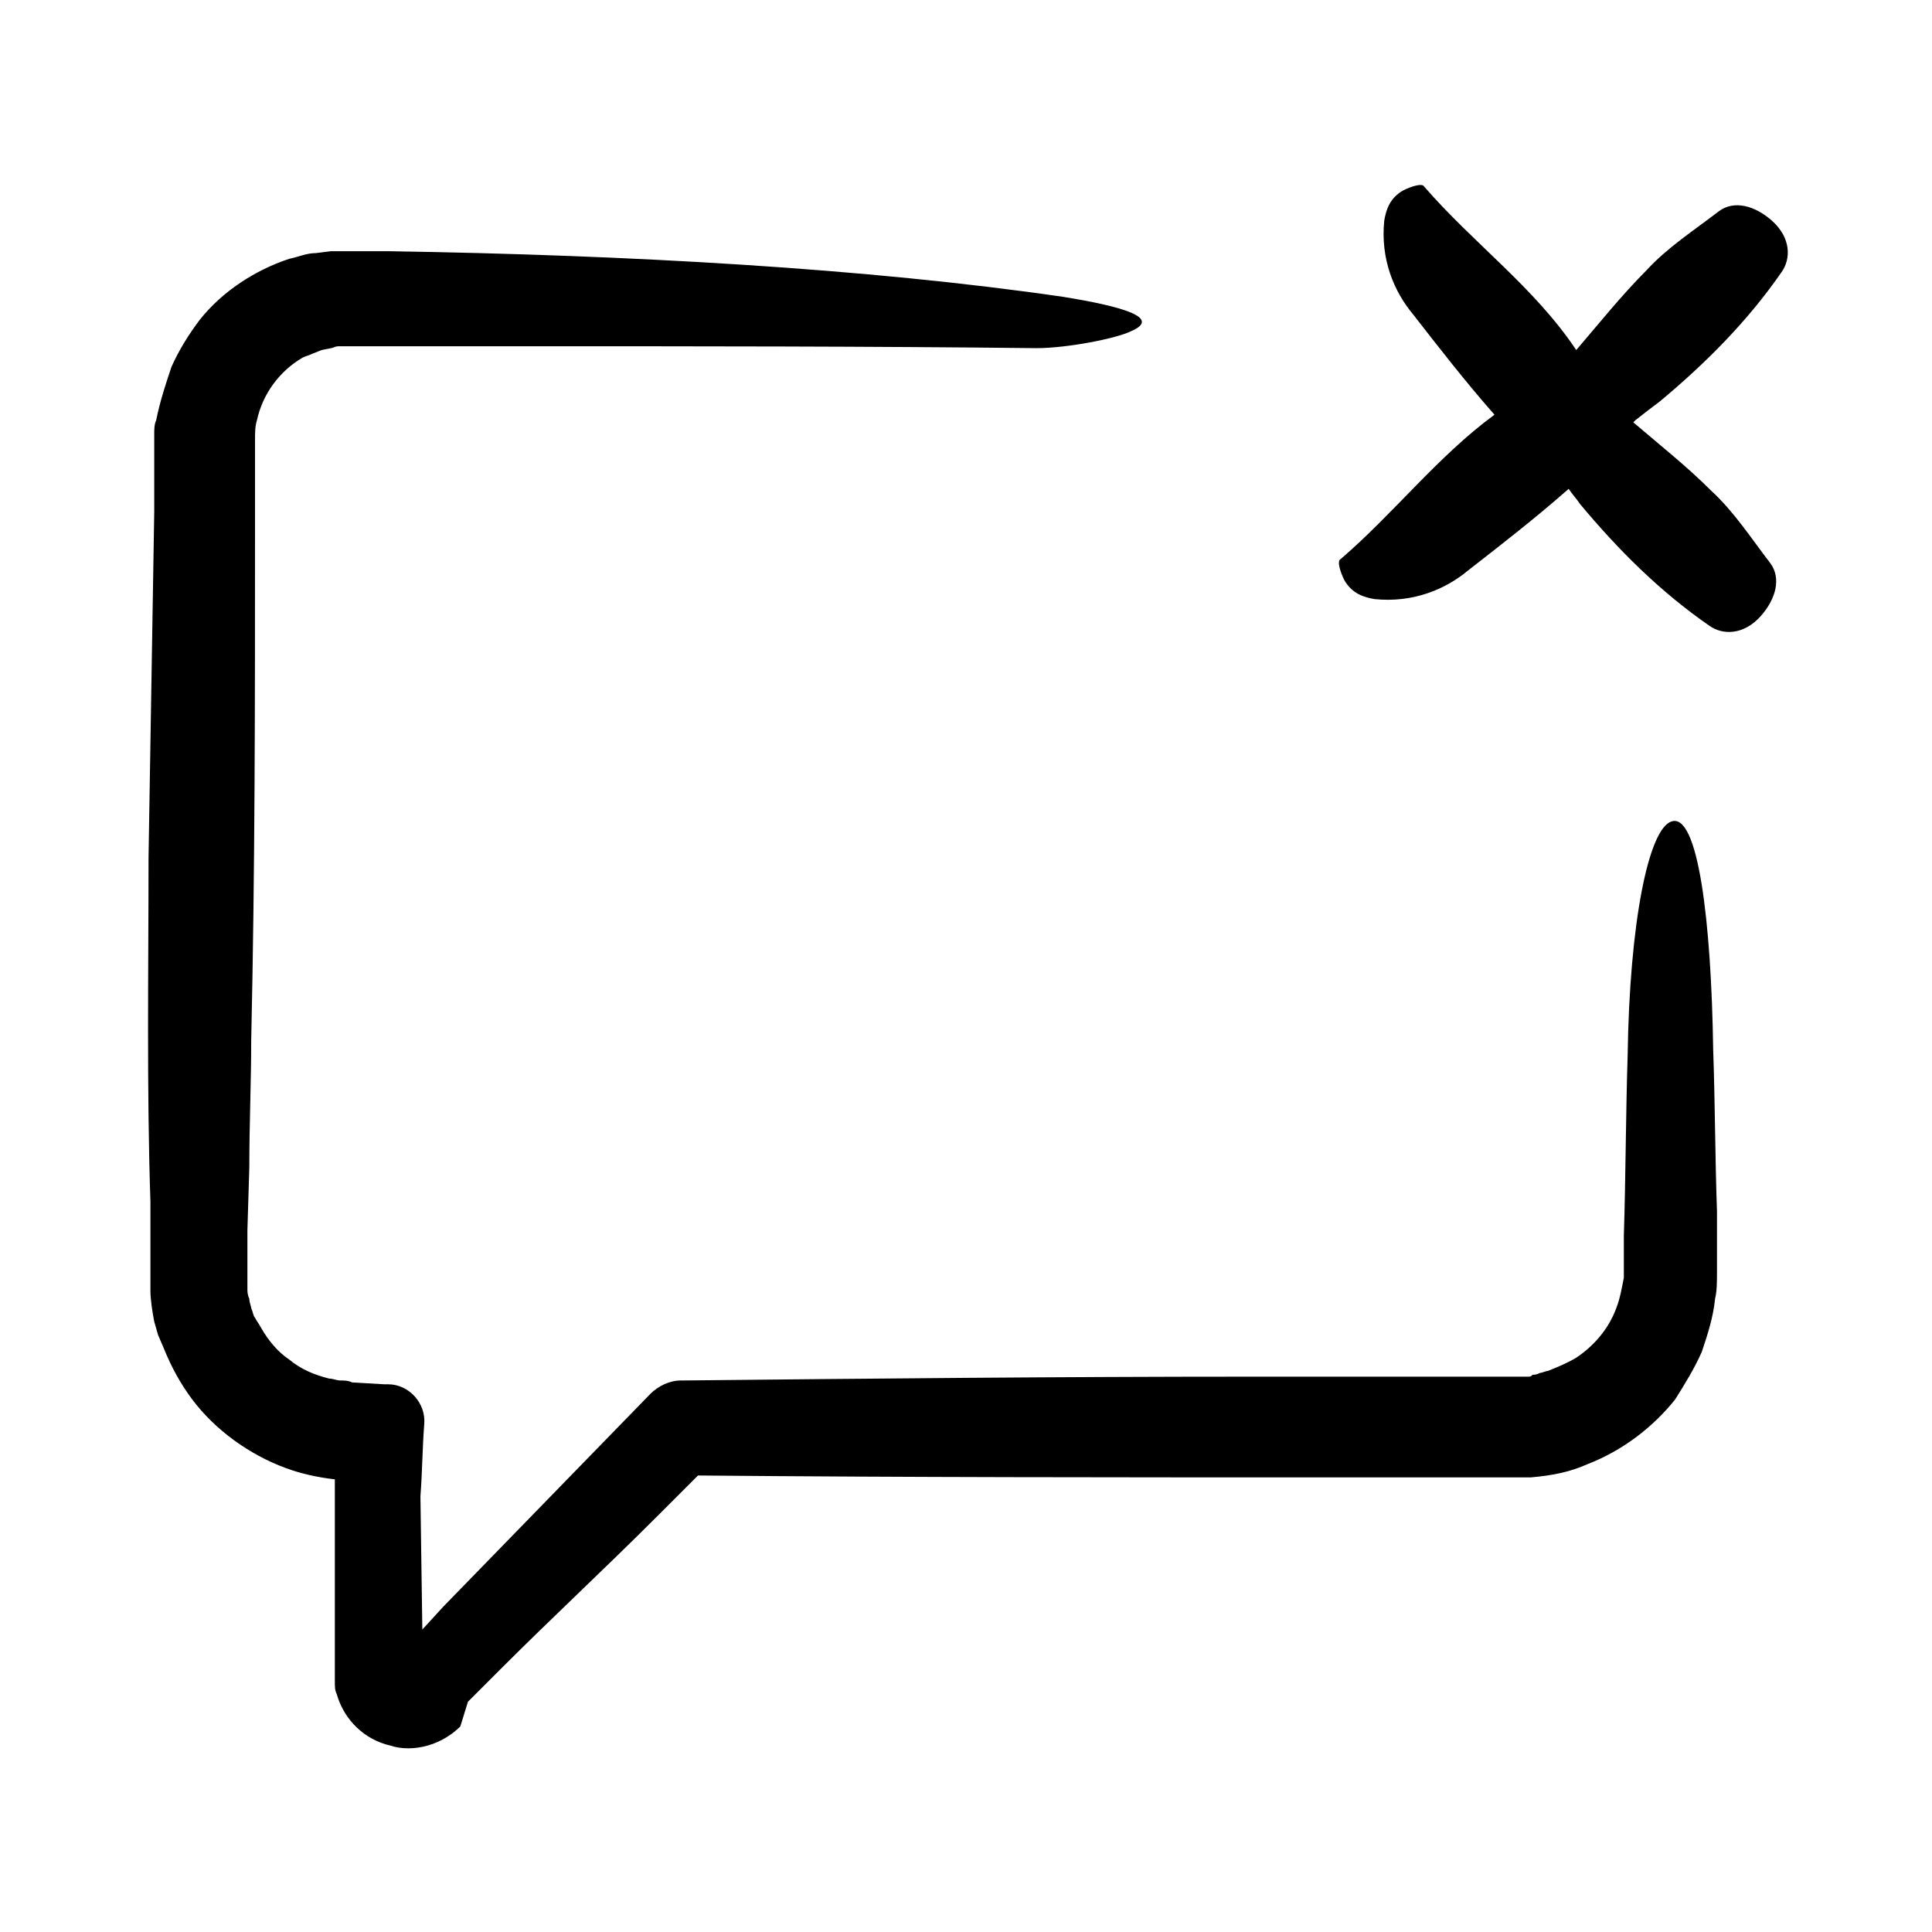
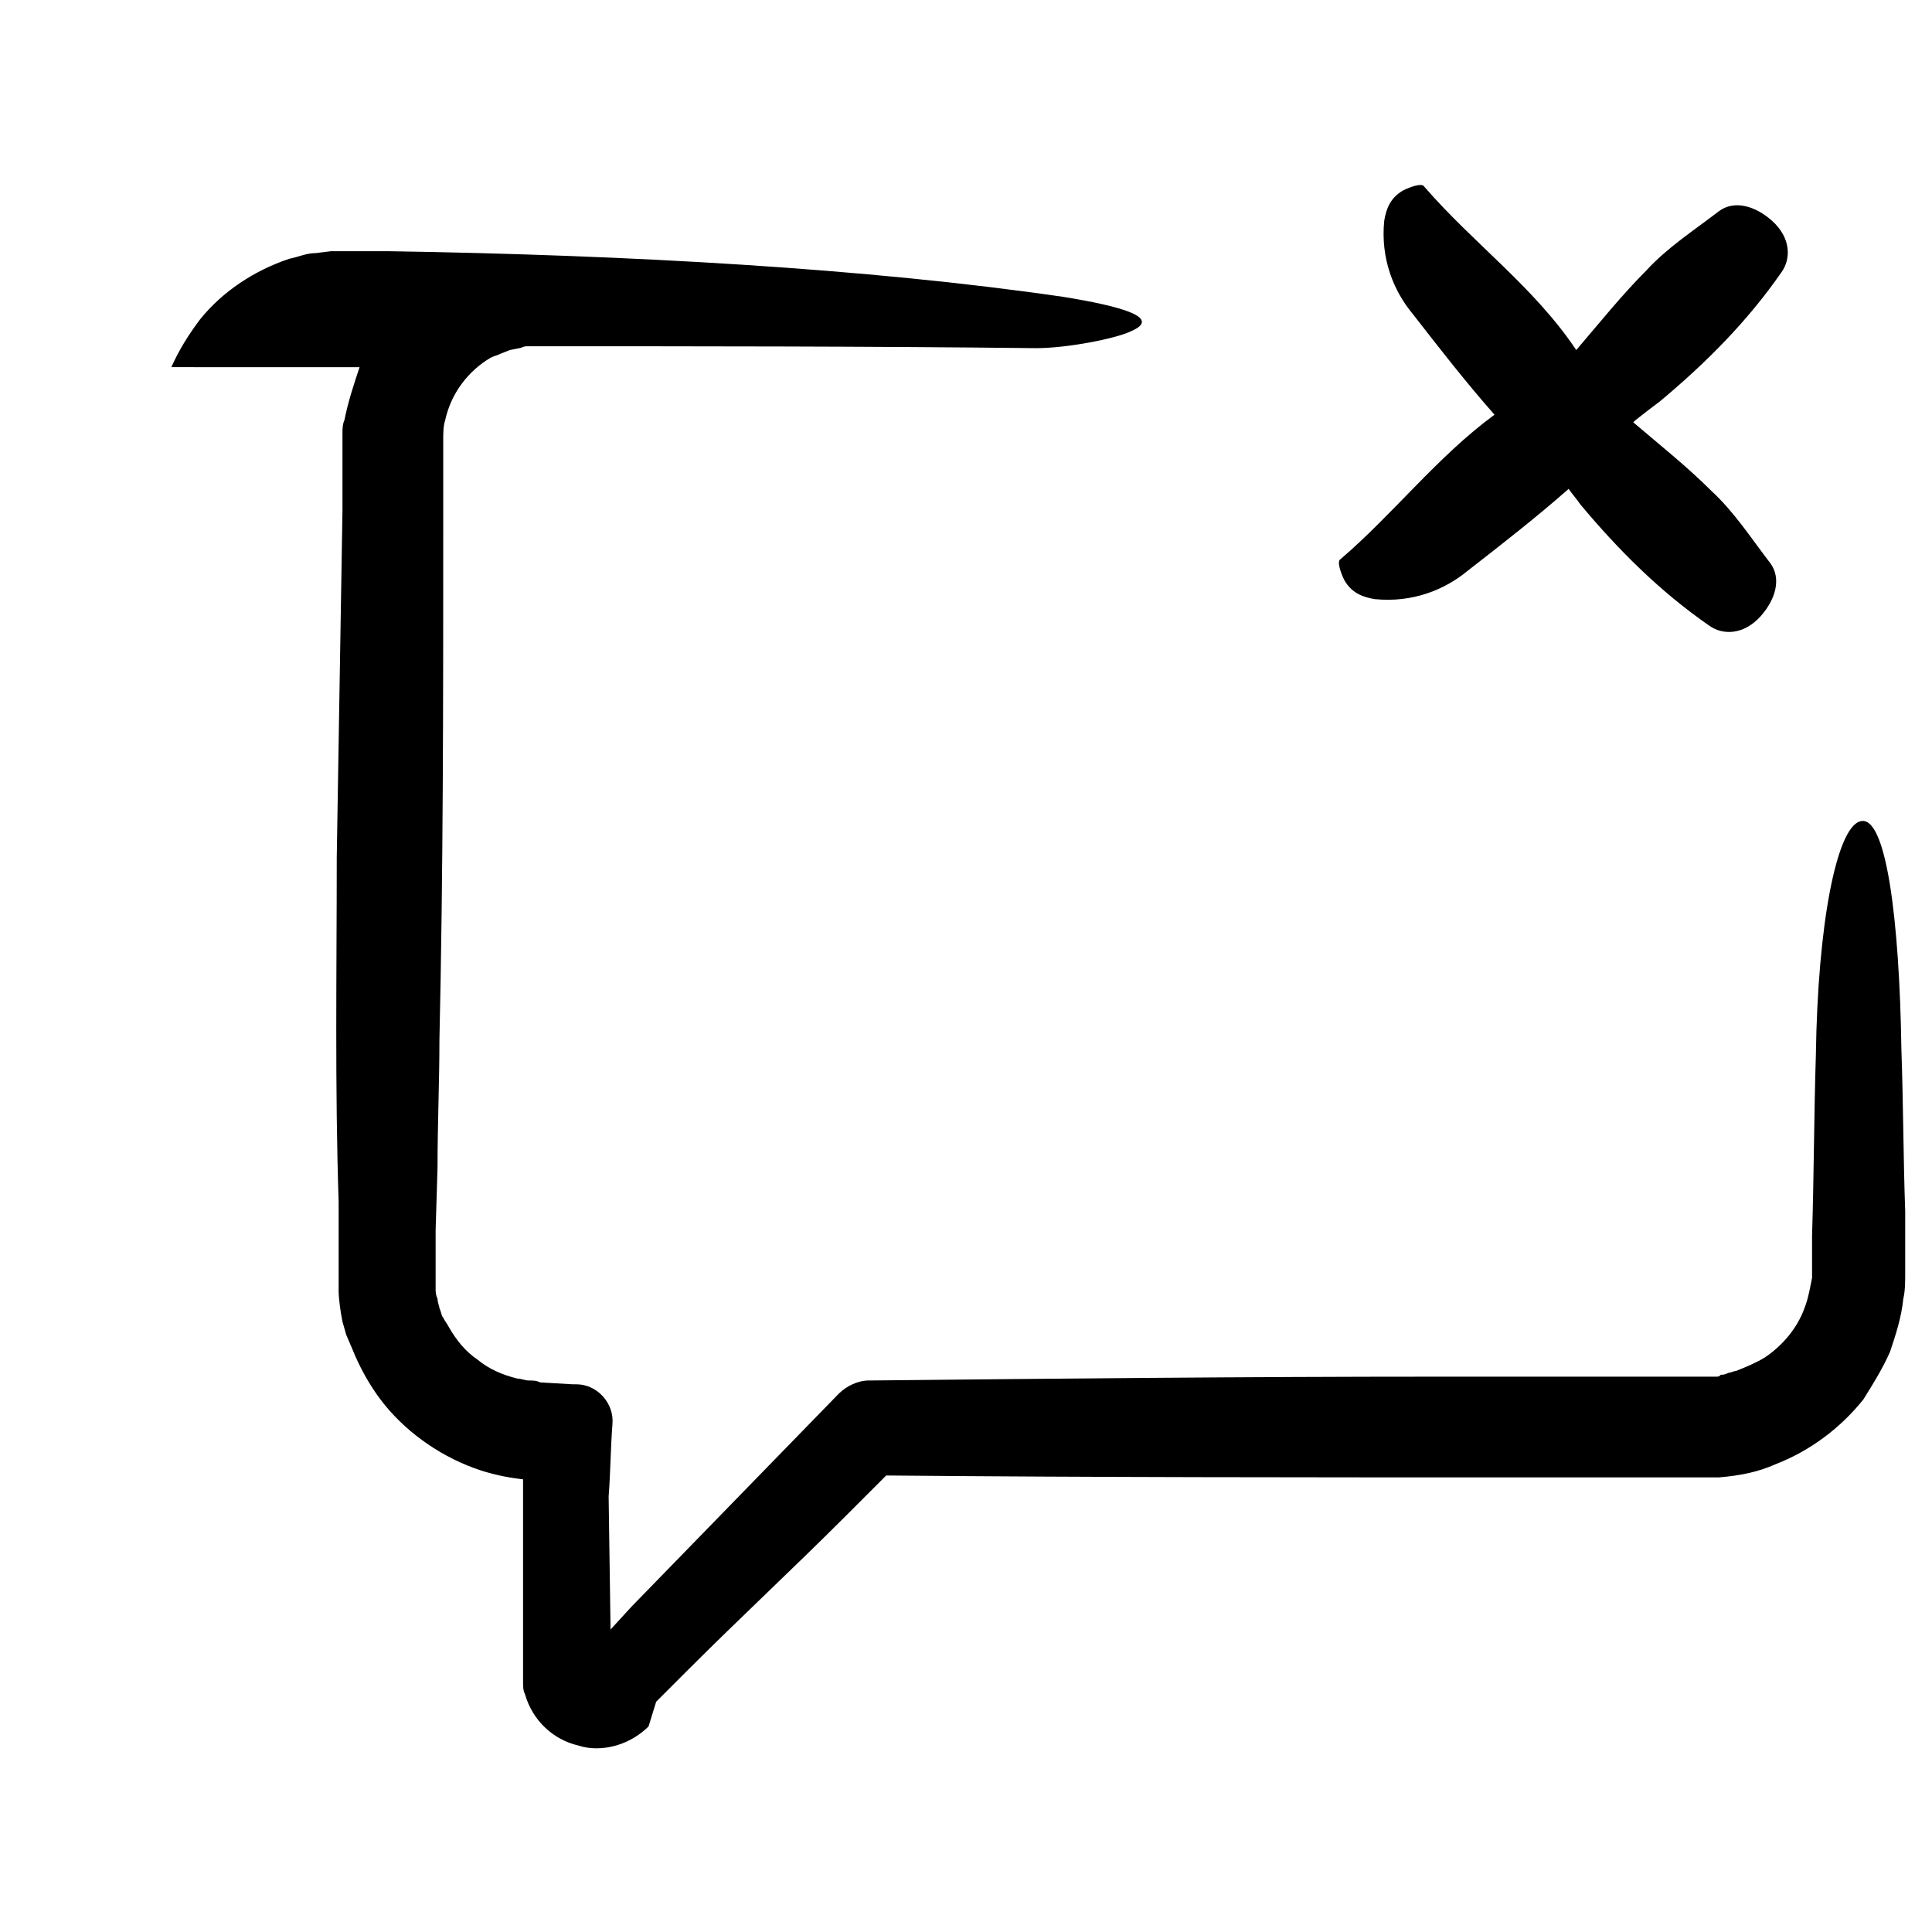
<svg xmlns="http://www.w3.org/2000/svg" fill="#000000" width="800px" height="800px" version="1.1" viewBox="144 144 512 512">
-   <path d="m189.41 241.3c2.016-4.535 4.535-8.566 7.559-12.594 6.047-7.559 14.609-13.098 23.68-16.121 2.519-0.504 4.535-1.512 7.055-1.512l4.031-0.504h3.023 12.094c63.984 1.008 126.96 4.535 178.85 12.09 15.617 2.519 26.199 5.543 18.137 9.07-4.031 2.016-17.129 4.535-25.191 4.535-44.84-0.504-89.68-0.504-135.02-0.504h-49.879c-1.008 0-1.512 0.504-2.016 0.504l-2.519 0.504-2.519 1.008c-1.008 0.504-1.512 0.504-2.519 1.008-6.047 3.527-10.578 9.574-12.09 16.625-0.504 1.512-0.504 3.527-0.504 5.039v24.688c0 44.84 0 89.68-1.008 134.52 0 11.082-0.504 22.168-0.504 33.754l-0.504 16.625v11.086-0.504 1.512 3.527c0 0.504 0 1.512 0.504 2.519 0 1.008 0.504 2.016 0.504 2.519 0.504 1.008 0.504 2.016 1.008 2.519 0.504 1.008 1.008 1.512 1.512 2.519 2.016 3.527 4.535 6.551 7.559 8.566 3.023 2.519 6.551 4.031 10.578 5.039 1.008 0 2.016 0.504 3.023 0.504s2.016 0 3.023 0.504l8.566 0.504h1.008c5.543 0 10.078 5.039 9.574 10.578-0.504 6.551-0.504 12.594-1.008 19.145l0.504 35.266 5.543-6.047 54.914-56.426c2.016-2.016 5.039-3.527 8.062-3.527h0.504c49.879-0.504 99.754-1.008 149.63-1.008h47.863 26.199c1.008 0 1.008 0 1.512-0.504 0.504 0 1.008 0 2.016-0.504 0.504 0 1.512-0.504 2.016-0.504 2.519-1.008 5.039-2.016 7.559-3.527 4.535-3.023 8.566-7.559 10.578-13.098 1.008-2.519 1.512-5.543 2.016-8.062v-11.086c0.504-16.121 0.504-31.738 1.008-47.863 0.504-35.266 5.543-59.953 11.586-61.969 7.055-2.519 10.578 26.199 11.082 60.457 0.504 14.105 0.504 28.719 1.008 42.824v16.121c0 2.519 0 5.039-0.504 7.055-0.504 5.039-2.016 9.574-3.527 14.105-2.016 4.535-4.535 8.566-7.055 12.594-6.047 7.559-14.105 13.602-23.176 17.129-4.535 2.016-9.07 3.023-15.113 3.527h-3.023-51.895c-54.914 0-110.34 0-165.75-0.504l-11.082 11.082c-13.602 13.602-27.711 26.703-41.312 40.305l-8.566 8.566-2.023 6.555c-2.016 2.016-5.039 4.031-8.566 5.039-3.527 1.008-7.055 1.008-10.078 0-6.551-1.512-12.09-6.551-14.105-13.602-0.504-1.008-0.504-2.016-0.504-3.527v-19.145-34.258c-4.535-0.504-9.07-1.512-13.098-3.023-9.574-3.527-18.641-10.078-24.688-18.137-3.023-4.031-5.543-8.566-7.559-13.602l-1.512-3.527-1.008-3.527c-0.504-2.519-1.008-6.047-1.008-8.062v-23.68c-1.004-30.23-0.5-60.961-0.5-91.191 0.504-30.73 1.008-60.961 1.512-91.691v-17.129-3.527c0-1.008 0-2.519 0.504-3.527 1.008-5.039 2.519-9.574 4.031-14.109zm394.48 9.07c12.09-10.078 23.176-21.16 32.242-34.258 2.519-3.527 2.519-9.07-2.519-13.602-4.535-4.031-10.078-5.543-14.105-2.519-6.551 5.039-13.602 9.574-19.145 15.617-6.551 6.551-12.594 14.105-18.641 21.16-11.082-16.625-27.207-28.215-40.305-43.328-0.504-1.008-3.527 0-5.543 1.008-3.527 2.016-4.535 5.039-5.039 8.062-1.008 10.078 2.519 18.641 7.559 24.688 7.055 9.07 14.105 18.137 21.664 26.703-15.113 11.082-26.703 26.199-40.809 38.289-1.008 0.504 0 3.527 1.008 5.543 2.016 3.527 5.039 4.535 8.062 5.039 10.078 1.008 18.641-2.519 24.688-7.559 9.07-7.055 18.137-14.105 26.703-21.664 1.008 1.512 2.016 2.519 3.023 4.031 10.078 12.09 21.16 23.176 34.258 32.242 3.527 2.519 9.07 2.519 13.602-2.519 4.031-4.535 5.543-10.078 2.519-14.105-5.039-6.551-9.574-13.602-15.617-19.145-6.551-6.551-13.602-12.09-20.656-18.137l0.504-0.504c2.516-2.019 4.531-3.531 6.547-5.043z" />
+   <path d="m189.41 241.3c2.016-4.535 4.535-8.566 7.559-12.594 6.047-7.559 14.609-13.098 23.68-16.121 2.519-0.504 4.535-1.512 7.055-1.512l4.031-0.504h3.023 12.094c63.984 1.008 126.96 4.535 178.85 12.09 15.617 2.519 26.199 5.543 18.137 9.07-4.031 2.016-17.129 4.535-25.191 4.535-44.84-0.504-89.68-0.504-135.02-0.504c-1.008 0-1.512 0.504-2.016 0.504l-2.519 0.504-2.519 1.008c-1.008 0.504-1.512 0.504-2.519 1.008-6.047 3.527-10.578 9.574-12.09 16.625-0.504 1.512-0.504 3.527-0.504 5.039v24.688c0 44.84 0 89.68-1.008 134.52 0 11.082-0.504 22.168-0.504 33.754l-0.504 16.625v11.086-0.504 1.512 3.527c0 0.504 0 1.512 0.504 2.519 0 1.008 0.504 2.016 0.504 2.519 0.504 1.008 0.504 2.016 1.008 2.519 0.504 1.008 1.008 1.512 1.512 2.519 2.016 3.527 4.535 6.551 7.559 8.566 3.023 2.519 6.551 4.031 10.578 5.039 1.008 0 2.016 0.504 3.023 0.504s2.016 0 3.023 0.504l8.566 0.504h1.008c5.543 0 10.078 5.039 9.574 10.578-0.504 6.551-0.504 12.594-1.008 19.145l0.504 35.266 5.543-6.047 54.914-56.426c2.016-2.016 5.039-3.527 8.062-3.527h0.504c49.879-0.504 99.754-1.008 149.63-1.008h47.863 26.199c1.008 0 1.008 0 1.512-0.504 0.504 0 1.008 0 2.016-0.504 0.504 0 1.512-0.504 2.016-0.504 2.519-1.008 5.039-2.016 7.559-3.527 4.535-3.023 8.566-7.559 10.578-13.098 1.008-2.519 1.512-5.543 2.016-8.062v-11.086c0.504-16.121 0.504-31.738 1.008-47.863 0.504-35.266 5.543-59.953 11.586-61.969 7.055-2.519 10.578 26.199 11.082 60.457 0.504 14.105 0.504 28.719 1.008 42.824v16.121c0 2.519 0 5.039-0.504 7.055-0.504 5.039-2.016 9.574-3.527 14.105-2.016 4.535-4.535 8.566-7.055 12.594-6.047 7.559-14.105 13.602-23.176 17.129-4.535 2.016-9.07 3.023-15.113 3.527h-3.023-51.895c-54.914 0-110.34 0-165.75-0.504l-11.082 11.082c-13.602 13.602-27.711 26.703-41.312 40.305l-8.566 8.566-2.023 6.555c-2.016 2.016-5.039 4.031-8.566 5.039-3.527 1.008-7.055 1.008-10.078 0-6.551-1.512-12.09-6.551-14.105-13.602-0.504-1.008-0.504-2.016-0.504-3.527v-19.145-34.258c-4.535-0.504-9.07-1.512-13.098-3.023-9.574-3.527-18.641-10.078-24.688-18.137-3.023-4.031-5.543-8.566-7.559-13.602l-1.512-3.527-1.008-3.527c-0.504-2.519-1.008-6.047-1.008-8.062v-23.68c-1.004-30.23-0.5-60.961-0.5-91.191 0.504-30.73 1.008-60.961 1.512-91.691v-17.129-3.527c0-1.008 0-2.519 0.504-3.527 1.008-5.039 2.519-9.574 4.031-14.109zm394.48 9.07c12.09-10.078 23.176-21.16 32.242-34.258 2.519-3.527 2.519-9.07-2.519-13.602-4.535-4.031-10.078-5.543-14.105-2.519-6.551 5.039-13.602 9.574-19.145 15.617-6.551 6.551-12.594 14.105-18.641 21.16-11.082-16.625-27.207-28.215-40.305-43.328-0.504-1.008-3.527 0-5.543 1.008-3.527 2.016-4.535 5.039-5.039 8.062-1.008 10.078 2.519 18.641 7.559 24.688 7.055 9.07 14.105 18.137 21.664 26.703-15.113 11.082-26.703 26.199-40.809 38.289-1.008 0.504 0 3.527 1.008 5.543 2.016 3.527 5.039 4.535 8.062 5.039 10.078 1.008 18.641-2.519 24.688-7.559 9.07-7.055 18.137-14.105 26.703-21.664 1.008 1.512 2.016 2.519 3.023 4.031 10.078 12.09 21.16 23.176 34.258 32.242 3.527 2.519 9.07 2.519 13.602-2.519 4.031-4.535 5.543-10.078 2.519-14.105-5.039-6.551-9.574-13.602-15.617-19.145-6.551-6.551-13.602-12.09-20.656-18.137l0.504-0.504c2.516-2.019 4.531-3.531 6.547-5.043z" />
</svg>